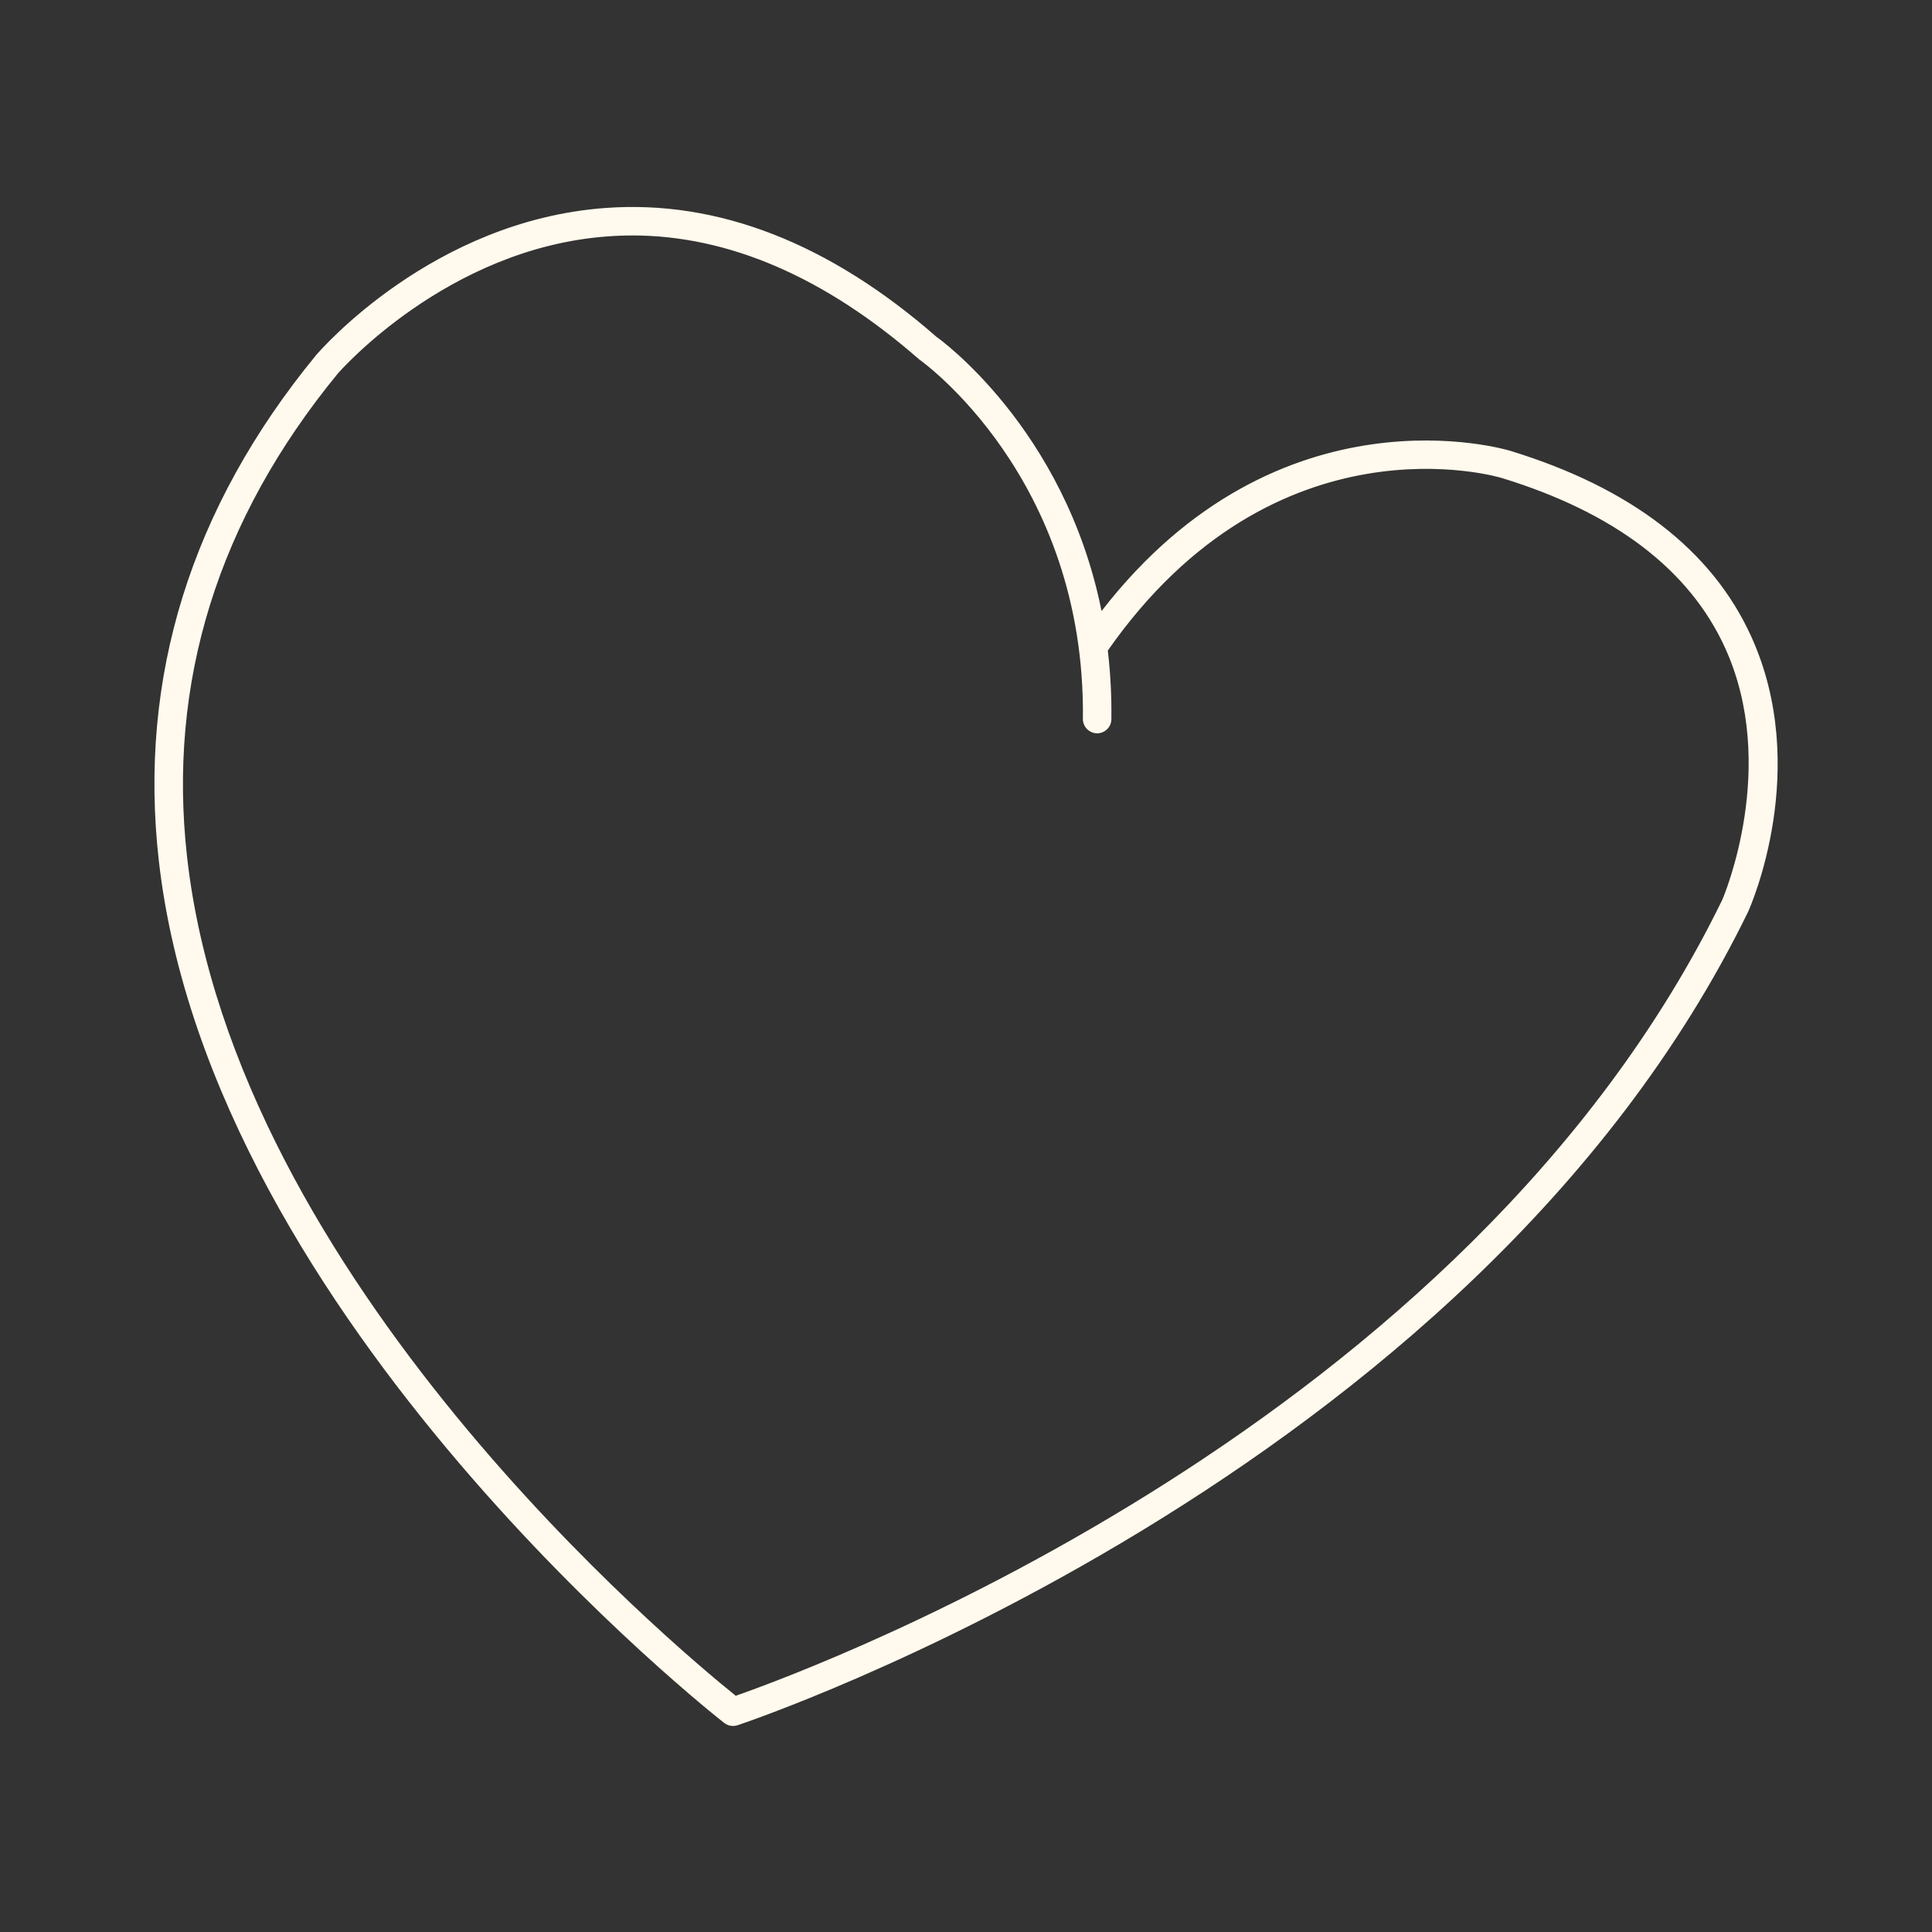
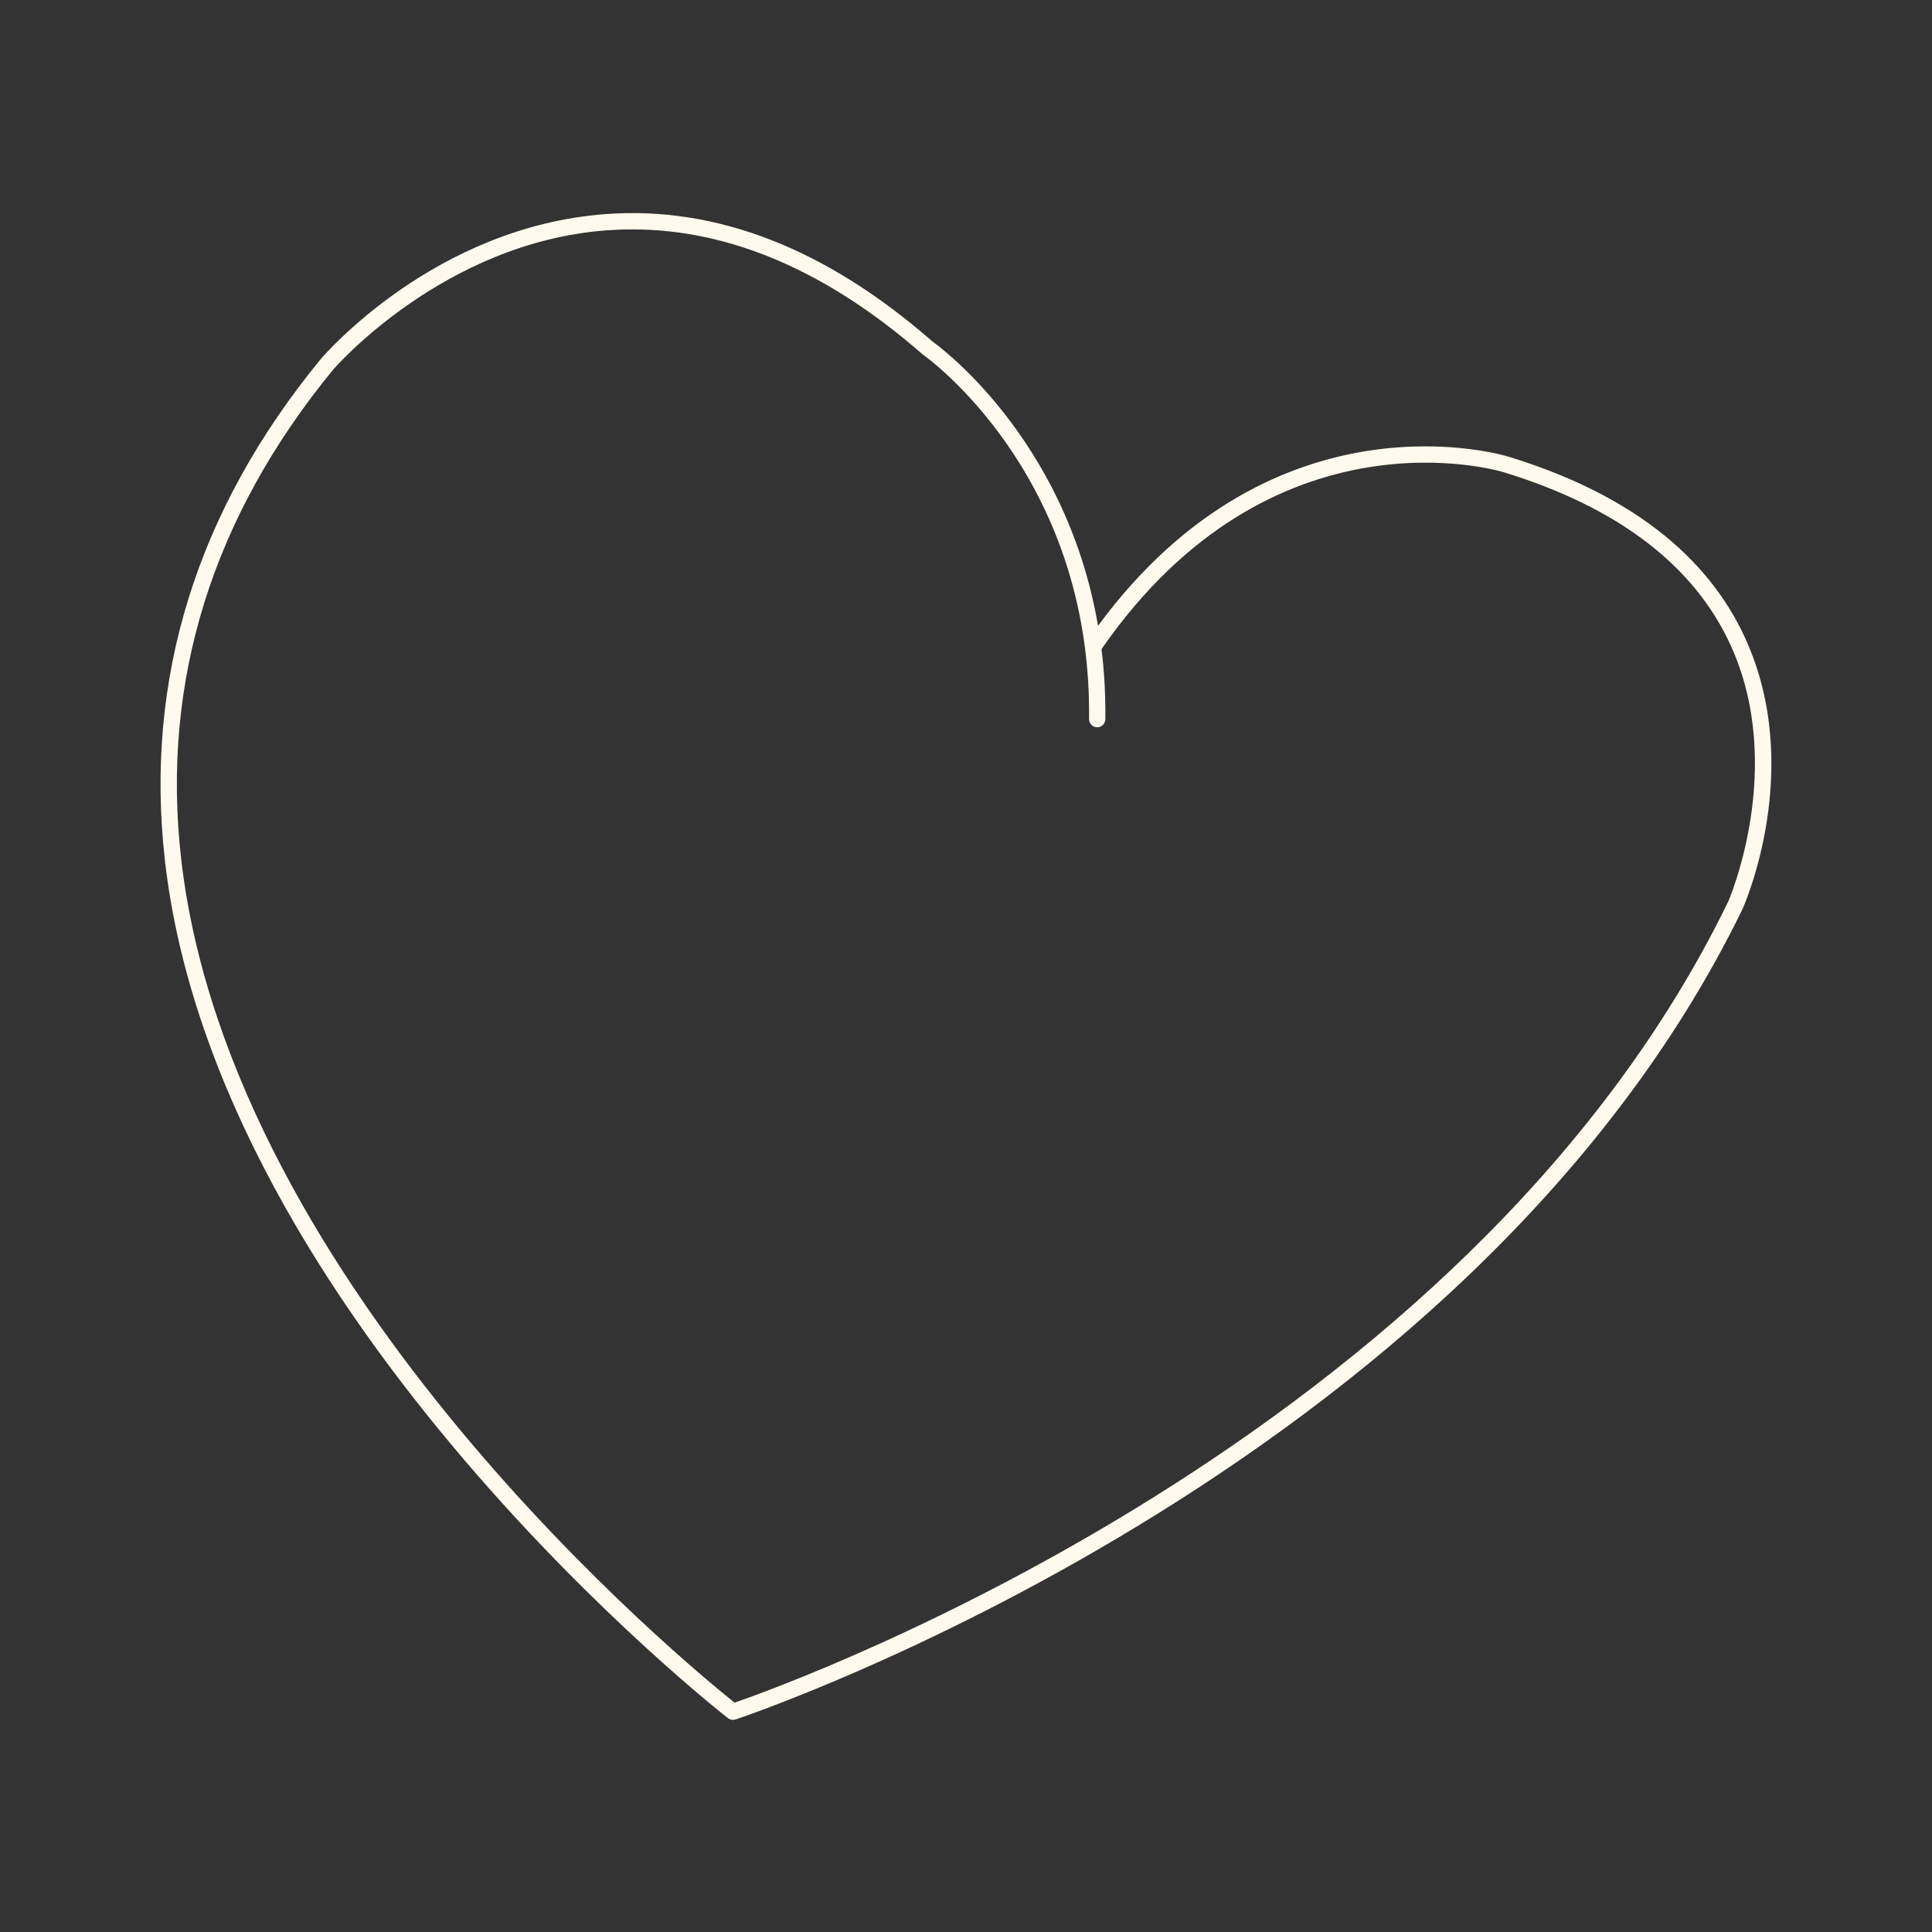
<svg xmlns="http://www.w3.org/2000/svg" width="588" height="588" viewBox="0 0 588 588" fill="none">
  <rect x="0" y="0" width="588" height="588" fill="#333333" stroke="none" />
  <g clip-path="url(#clip0_58_58)">
    <path d="M531.258 194.446C519.575 168.719 495.271 150.056 459.066 138.975C458.346 138.741 388.128 117.215 334.18 190.463C324.238 132.313 284.066 104.109 283.798 103.942C251.56 75.721 218.15 62.648 184.338 65.159C132.5 68.975 99.006 107.658 97.583 109.332C59.872 155.279 43.92 206.582 50.18 261.785C66.015 401.35 220.025 521.732 221.565 522.92C222 523.255 222.535 523.439 223.071 523.439C223.322 523.439 223.59 523.406 223.841 523.322C226.067 522.602 446.495 448.836 530.321 276.699C531.091 274.958 549.118 233.782 531.241 194.43L531.258 194.446ZM525.868 274.623C446.261 438.057 241.55 511.99 223.573 518.2C210.049 507.421 70.032 392.746 55.118 261.233C49.009 207.402 64.592 157.354 101.383 112.512C101.718 112.127 134.91 73.746 184.707 70.097C187.284 69.913 189.845 69.812 192.406 69.812C222.201 69.812 251.844 82.534 280.785 107.842C281.304 108.193 332.322 144.047 331.452 218.834C331.452 220.207 332.523 221.328 333.896 221.345H333.929C335.285 221.345 336.39 220.257 336.407 218.901C336.49 211.402 336.072 204.289 335.252 197.543C387.392 122.354 456.89 143.478 457.609 143.712C492.408 154.358 515.675 172.117 526.756 196.472C543.728 233.765 526.036 274.305 525.885 274.64L525.868 274.623Z" fill="#FFFAED" />
-     <path d="M223.088 525.297C222.134 525.297 221.197 524.979 220.444 524.393C218.887 523.188 64.258 402.253 48.339 261.986C42.012 206.264 58.098 154.509 96.144 108.16C97.6 106.453 131.68 67.168 184.205 63.301C218.401 60.757 252.38 73.963 285.037 102.536C285.204 102.62 324.054 130.104 335.252 185.977C389.468 115.927 458.932 136.983 459.635 137.201C496.359 148.449 521.031 167.447 532.966 193.676C551.244 233.882 532.849 275.711 532.045 277.469C447.818 450.41 226.67 524.36 224.444 525.08C224.009 525.214 223.557 525.297 223.105 525.297H223.088ZM192.457 66.716C189.796 66.716 187.134 66.816 184.473 67.017C133.488 70.766 100.379 108.93 98.99 110.554C61.63 156.065 45.829 206.883 52.039 261.584C67.773 400.295 221.163 520.276 222.72 521.464L223.289 521.565C225.499 520.845 445.156 447.397 528.681 275.895C529.417 274.255 547.16 233.899 529.568 195.216C518.119 170.008 494.2 151.68 458.53 140.75C457.811 140.515 388.597 119.726 335.687 191.567L333.093 195.082L332.356 190.781C322.514 133.251 283.162 105.75 282.777 105.482C253.267 79.688 222.971 66.716 192.457 66.716ZM223.205 520.293L222.402 519.656C206.668 507.103 68.191 393.198 53.244 261.45C47.101 207.084 62.801 156.584 99.944 111.34C100.295 110.922 133.956 71.972 184.556 68.256C217.498 65.862 250.255 78.717 281.991 106.453C282.342 106.67 334.181 142.926 333.294 218.851C333.294 219.537 334.516 219.537 334.532 218.868C334.616 211.737 334.231 204.64 333.394 197.761L333.31 197.058L333.712 196.472C386.639 120.128 457.459 141.704 458.162 141.938C493.463 152.751 517.131 170.828 528.43 195.702C545.637 233.53 527.76 274.975 527.576 275.376L527.543 275.443C448.086 438.592 246.873 512.124 224.193 519.975L223.222 520.309L223.205 520.293ZM192.39 71.67C189.862 71.67 187.352 71.754 184.824 71.955C135.931 75.554 103.107 113.349 102.789 113.717C66.333 158.141 50.9 207.703 56.96 261.032C71.505 389.315 204.944 500.843 223.925 516.108C250.673 506.734 446.378 433.521 524.178 273.837C524.731 272.564 541.369 233.095 525.049 197.225C514.202 173.373 491.321 155.965 457.041 145.47C456.338 145.252 388.313 124.865 337.16 197.995C337.964 204.824 338.332 211.854 338.248 218.901C338.232 221.261 336.273 223.186 333.913 223.186C331.469 223.153 329.561 221.194 329.578 218.801C330.431 145.202 280.233 109.717 279.731 109.365C251.058 84.308 221.732 71.654 192.407 71.654L192.39 71.67Z" fill="#FFFAED" />
  </g>
  <defs>
    <clipPath id="clip0_58_58">
      <rect width="494" height="462.297" fill="white" transform="translate(47 63)" />
    </clipPath>
  </defs>
</svg>